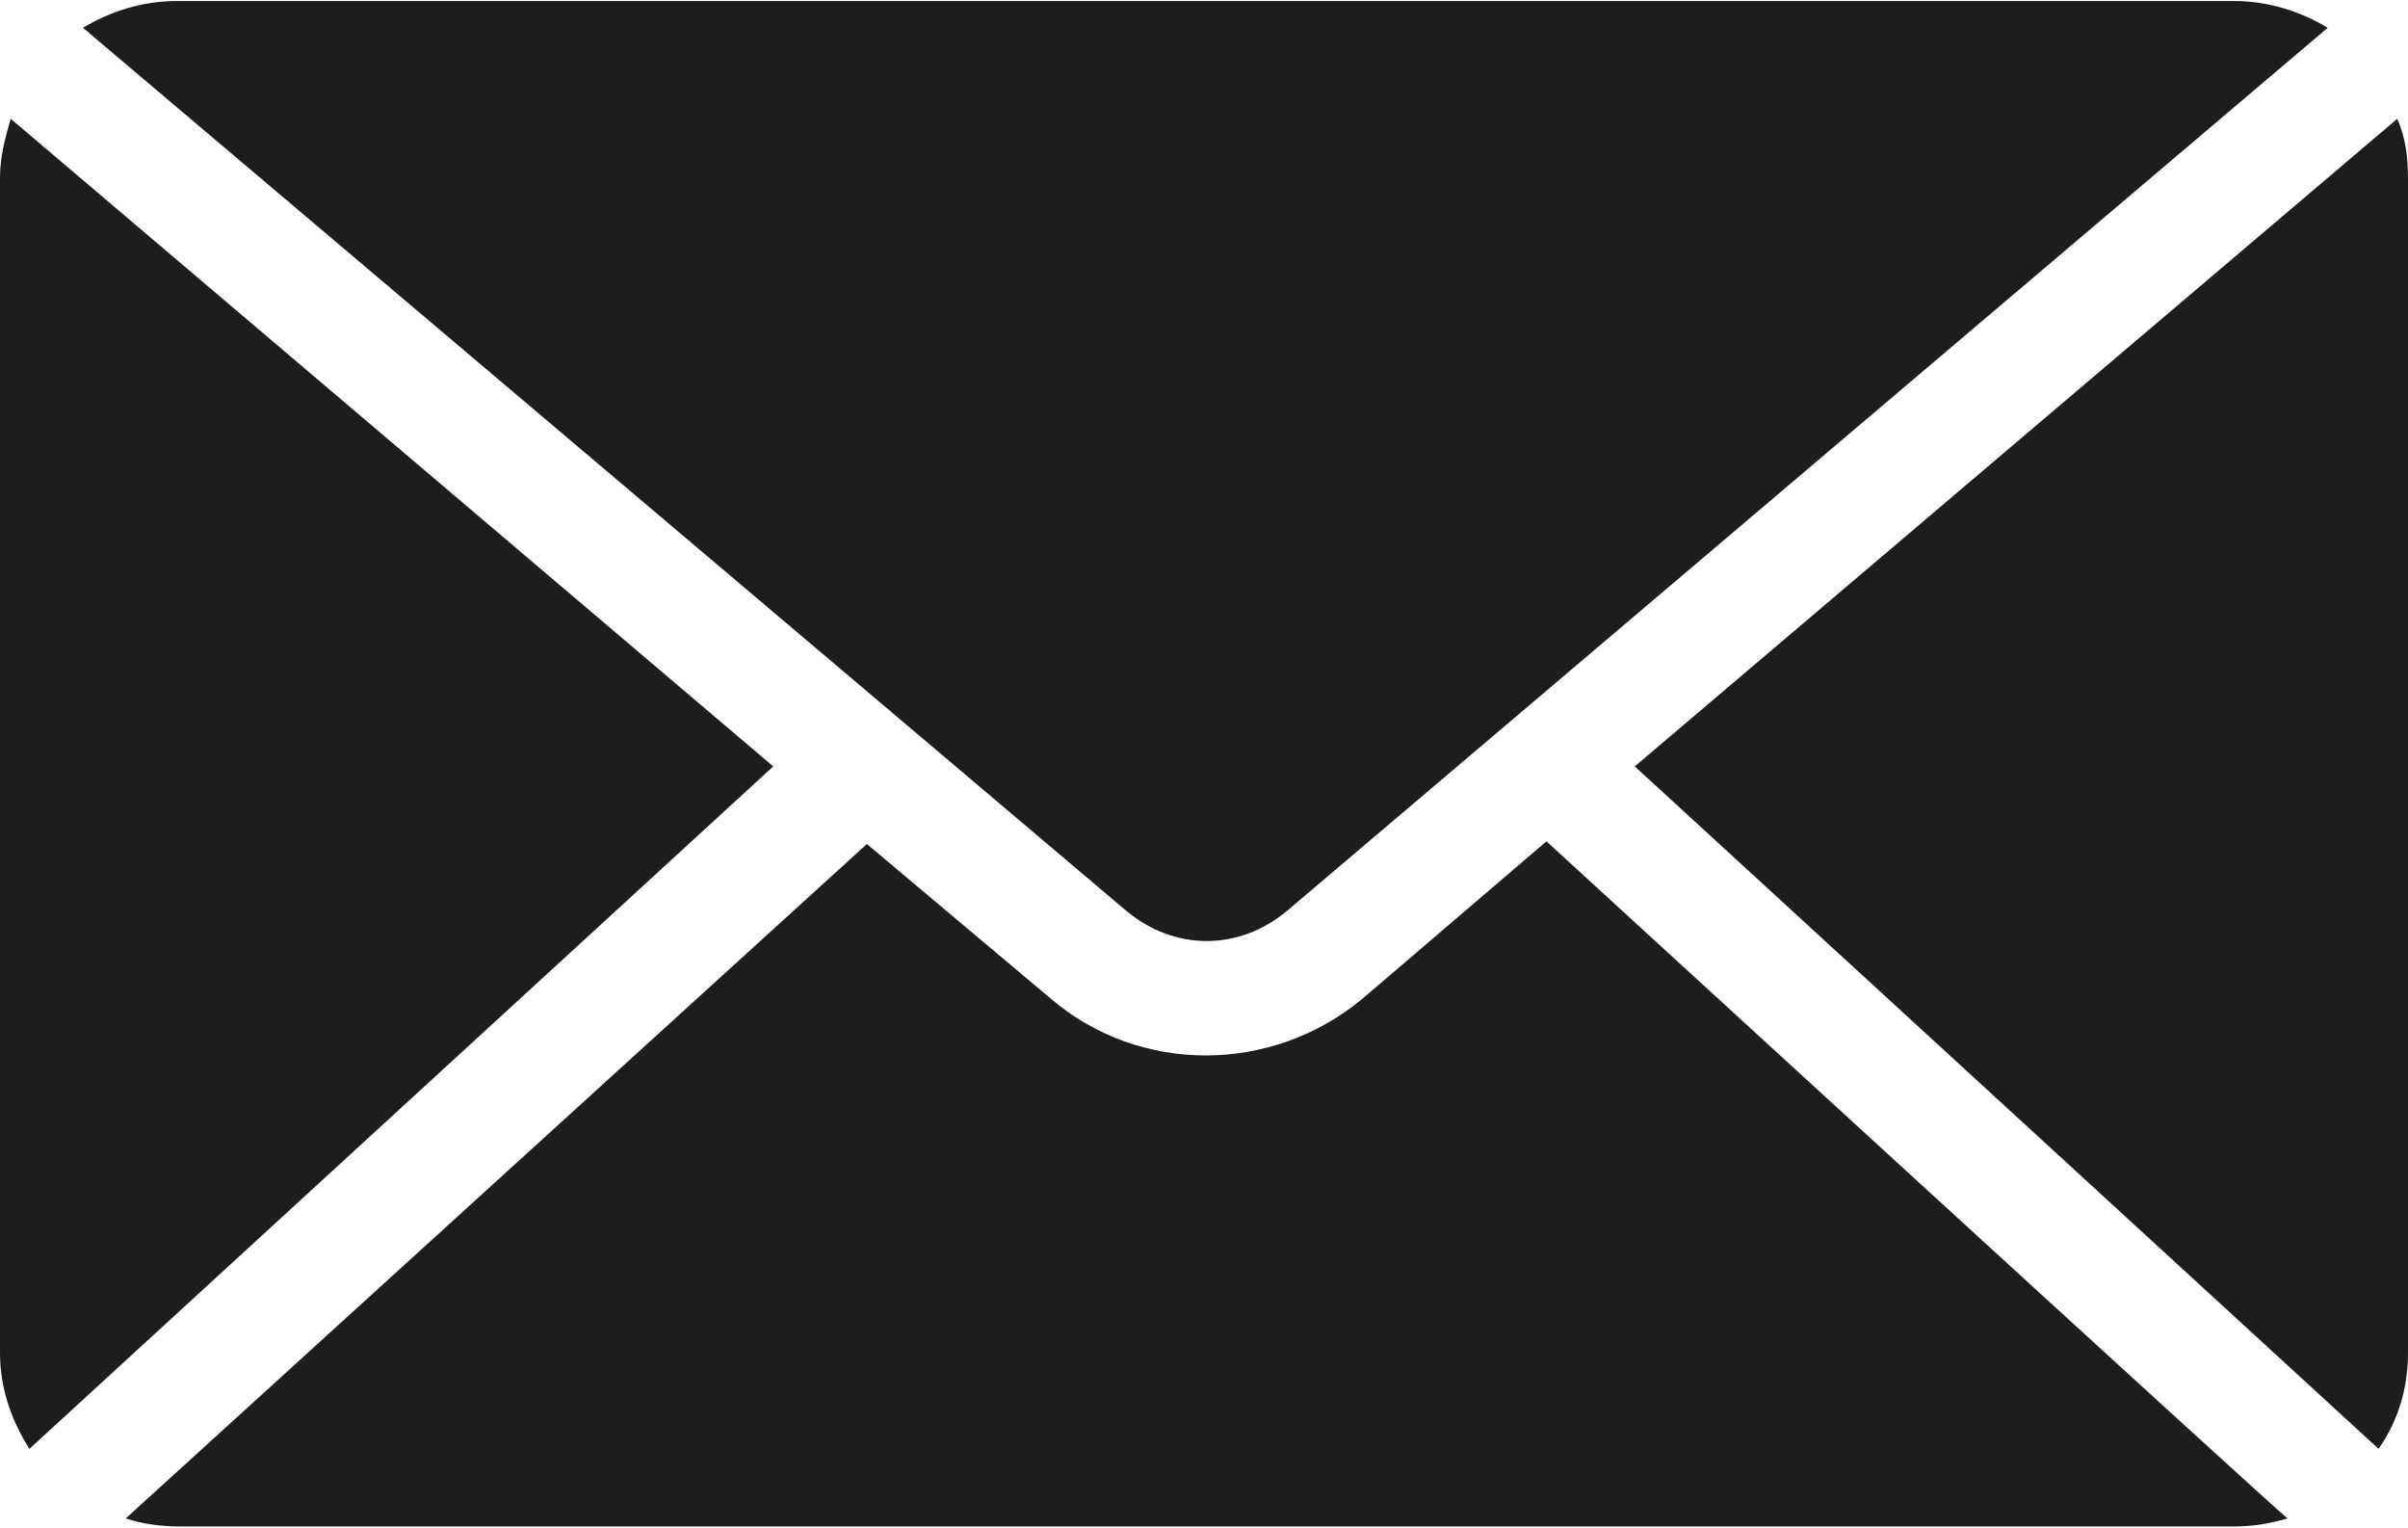
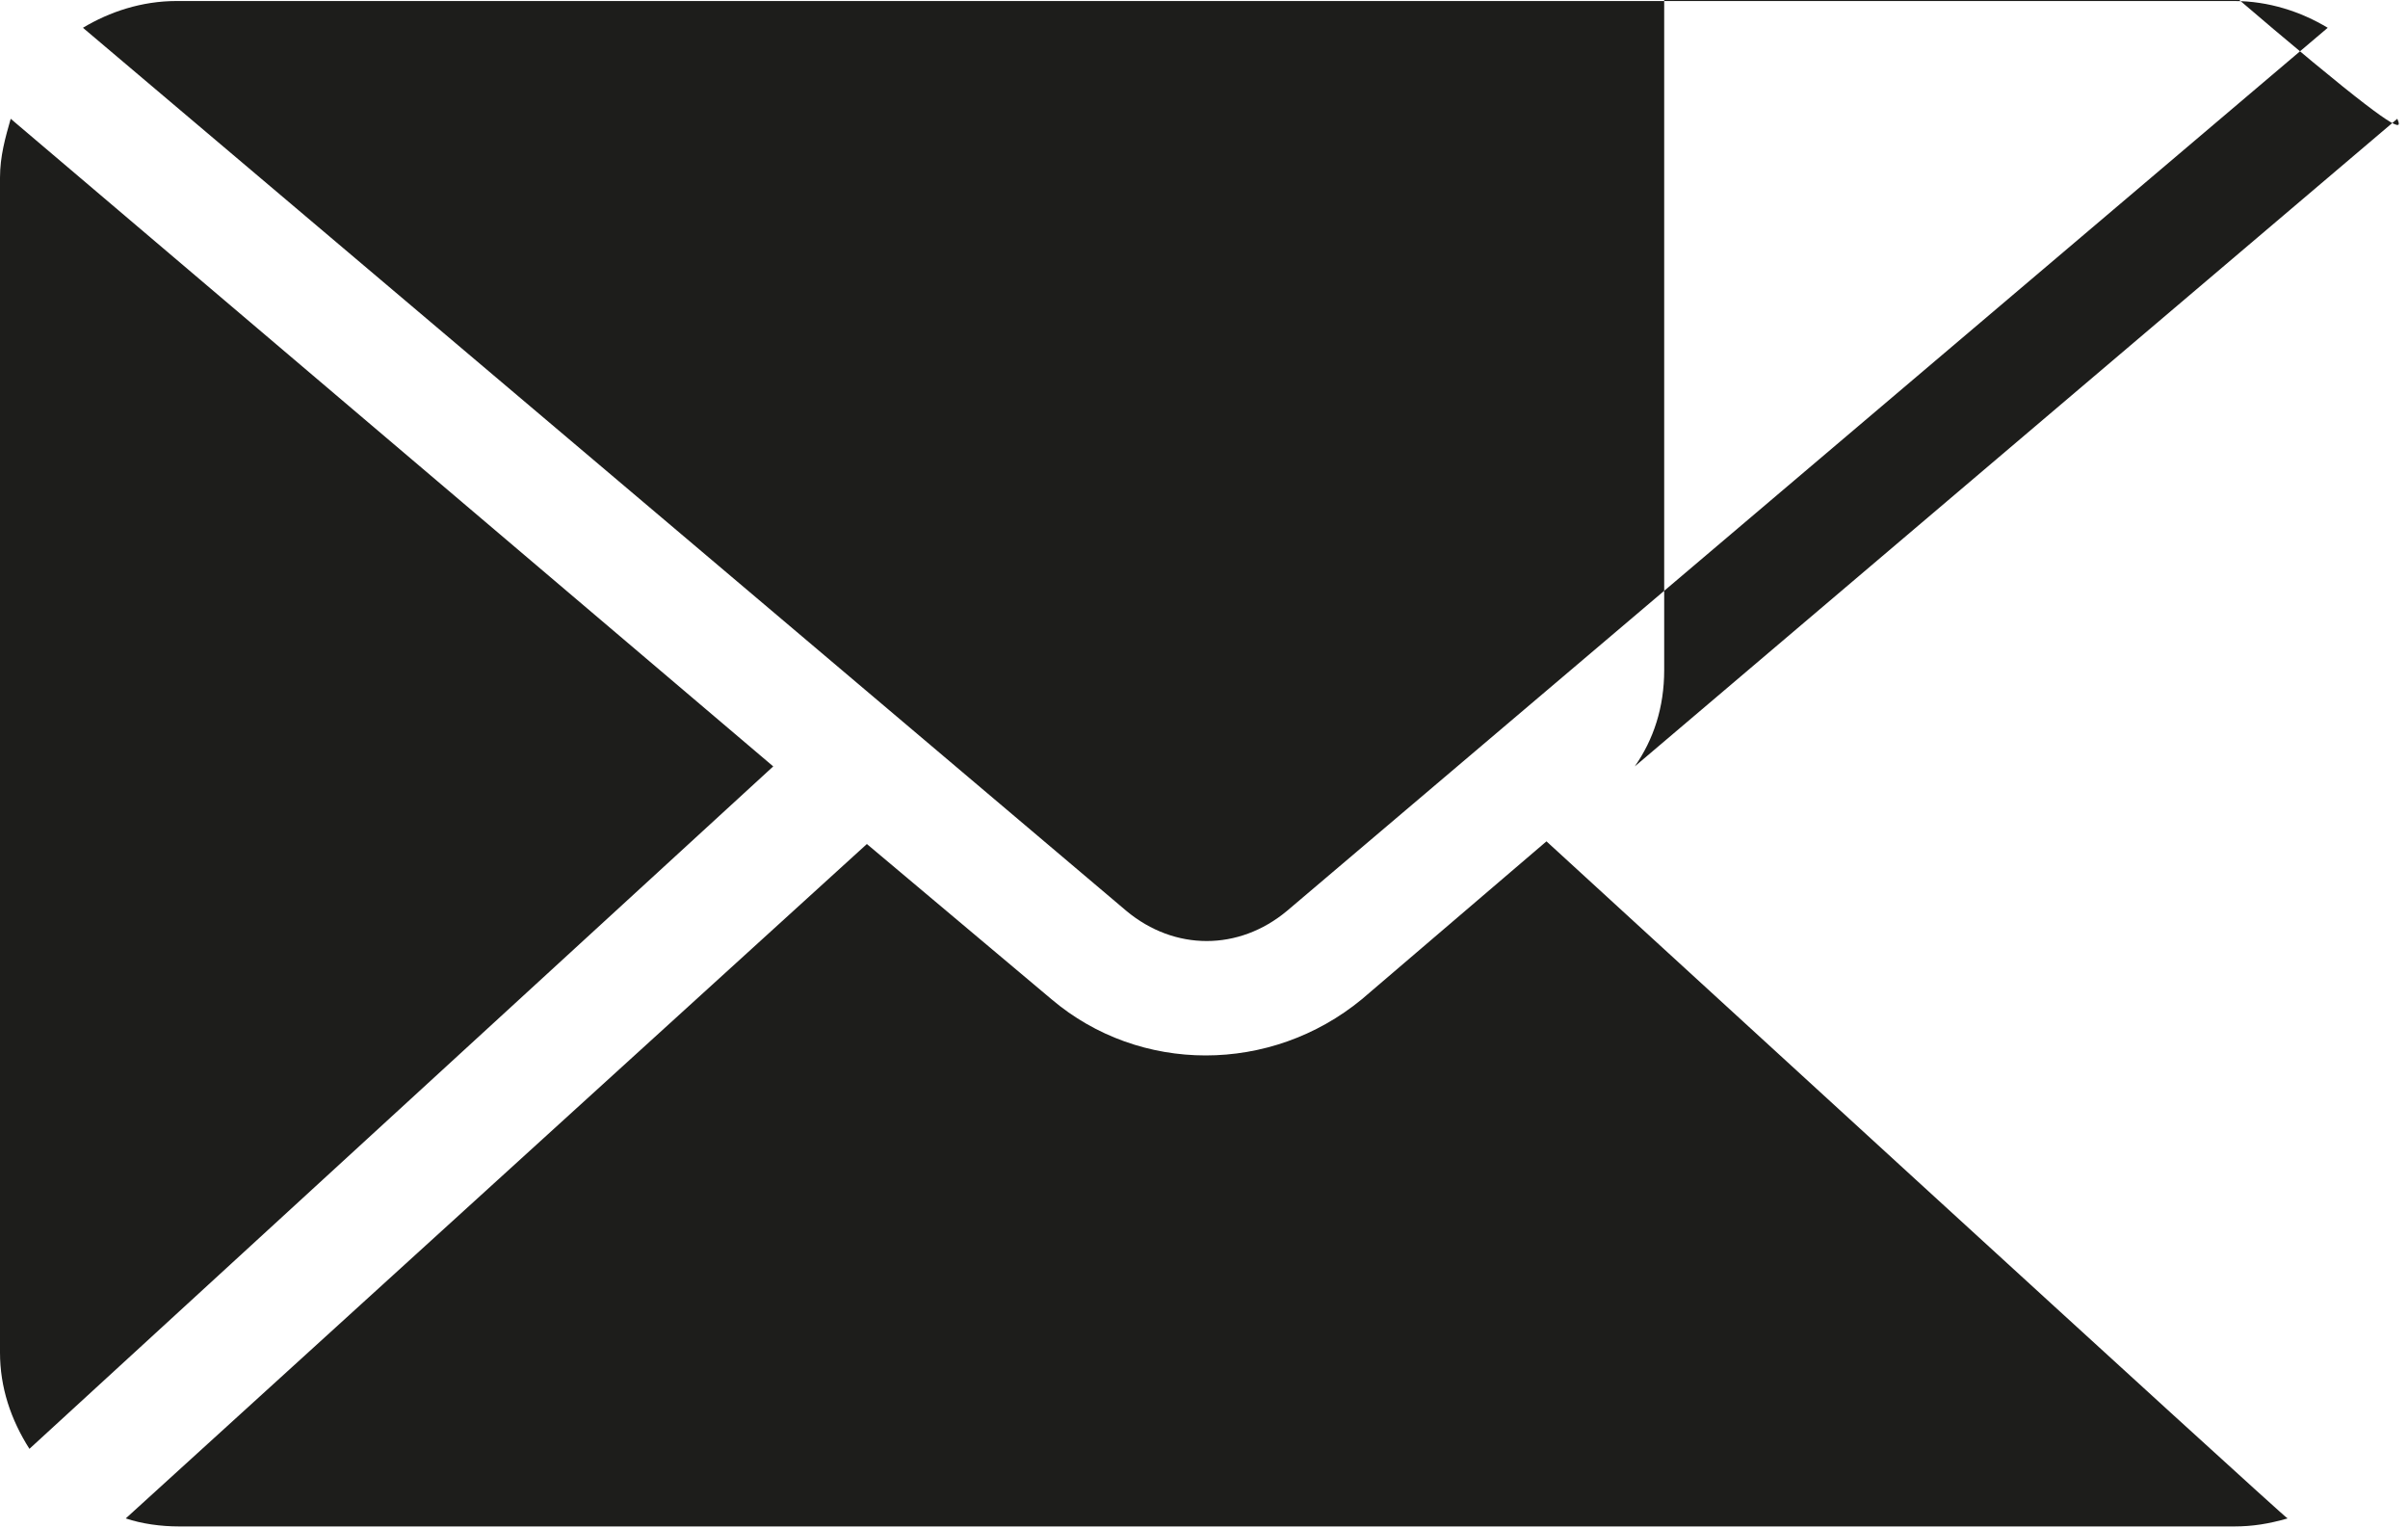
<svg xmlns="http://www.w3.org/2000/svg" version="1.1" id="Camada_1" x="0px" y="0px" viewBox="0 0 90 57.1" style="enable-background:new 0 0 90 57.1;" xml:space="preserve">
  <style type="text/css">
	.st0{fill:#1D1D1B;}
</style>
  <g transform="translate(0,-952.362)">
-     <path class="st0" d="M6.6,952.4c-1.3,0-2.5,0.4-3.5,1l39,33c1.8,1.5,4.2,1.5,6,0l38.9-33c-1-0.6-2.2-1-3.5-1H6.6z M0.4,956.8   c-0.2,0.7-0.4,1.4-0.4,2.2v43.9c0,1.3,0.4,2.5,1.1,3.6L28.9,981L0.4,956.8z M89.6,956.8L61.1,981l27.8,25.5c0.7-1,1.1-2.2,1.1-3.6   v-43.9C90,958.2,89.9,957.5,89.6,956.8z M57.8,983.8l-6.9,5.9c-3.4,2.8-8.3,2.8-11.6,0l-6.9-5.8l-27.7,25.2c0.6,0.2,1.3,0.3,2,0.3   h76.8c0.7,0,1.3-0.1,2-0.3C85.4,1009.1,57.8,983.8,57.8,983.8z" />
+     <path class="st0" d="M6.6,952.4c-1.3,0-2.5,0.4-3.5,1l39,33c1.8,1.5,4.2,1.5,6,0l38.9-33c-1-0.6-2.2-1-3.5-1H6.6z M0.4,956.8   c-0.2,0.7-0.4,1.4-0.4,2.2v43.9c0,1.3,0.4,2.5,1.1,3.6L28.9,981L0.4,956.8z M89.6,956.8L61.1,981c0.7-1,1.1-2.2,1.1-3.6   v-43.9C90,958.2,89.9,957.5,89.6,956.8z M57.8,983.8l-6.9,5.9c-3.4,2.8-8.3,2.8-11.6,0l-6.9-5.8l-27.7,25.2c0.6,0.2,1.3,0.3,2,0.3   h76.8c0.7,0,1.3-0.1,2-0.3C85.4,1009.1,57.8,983.8,57.8,983.8z" />
  </g>
</svg>